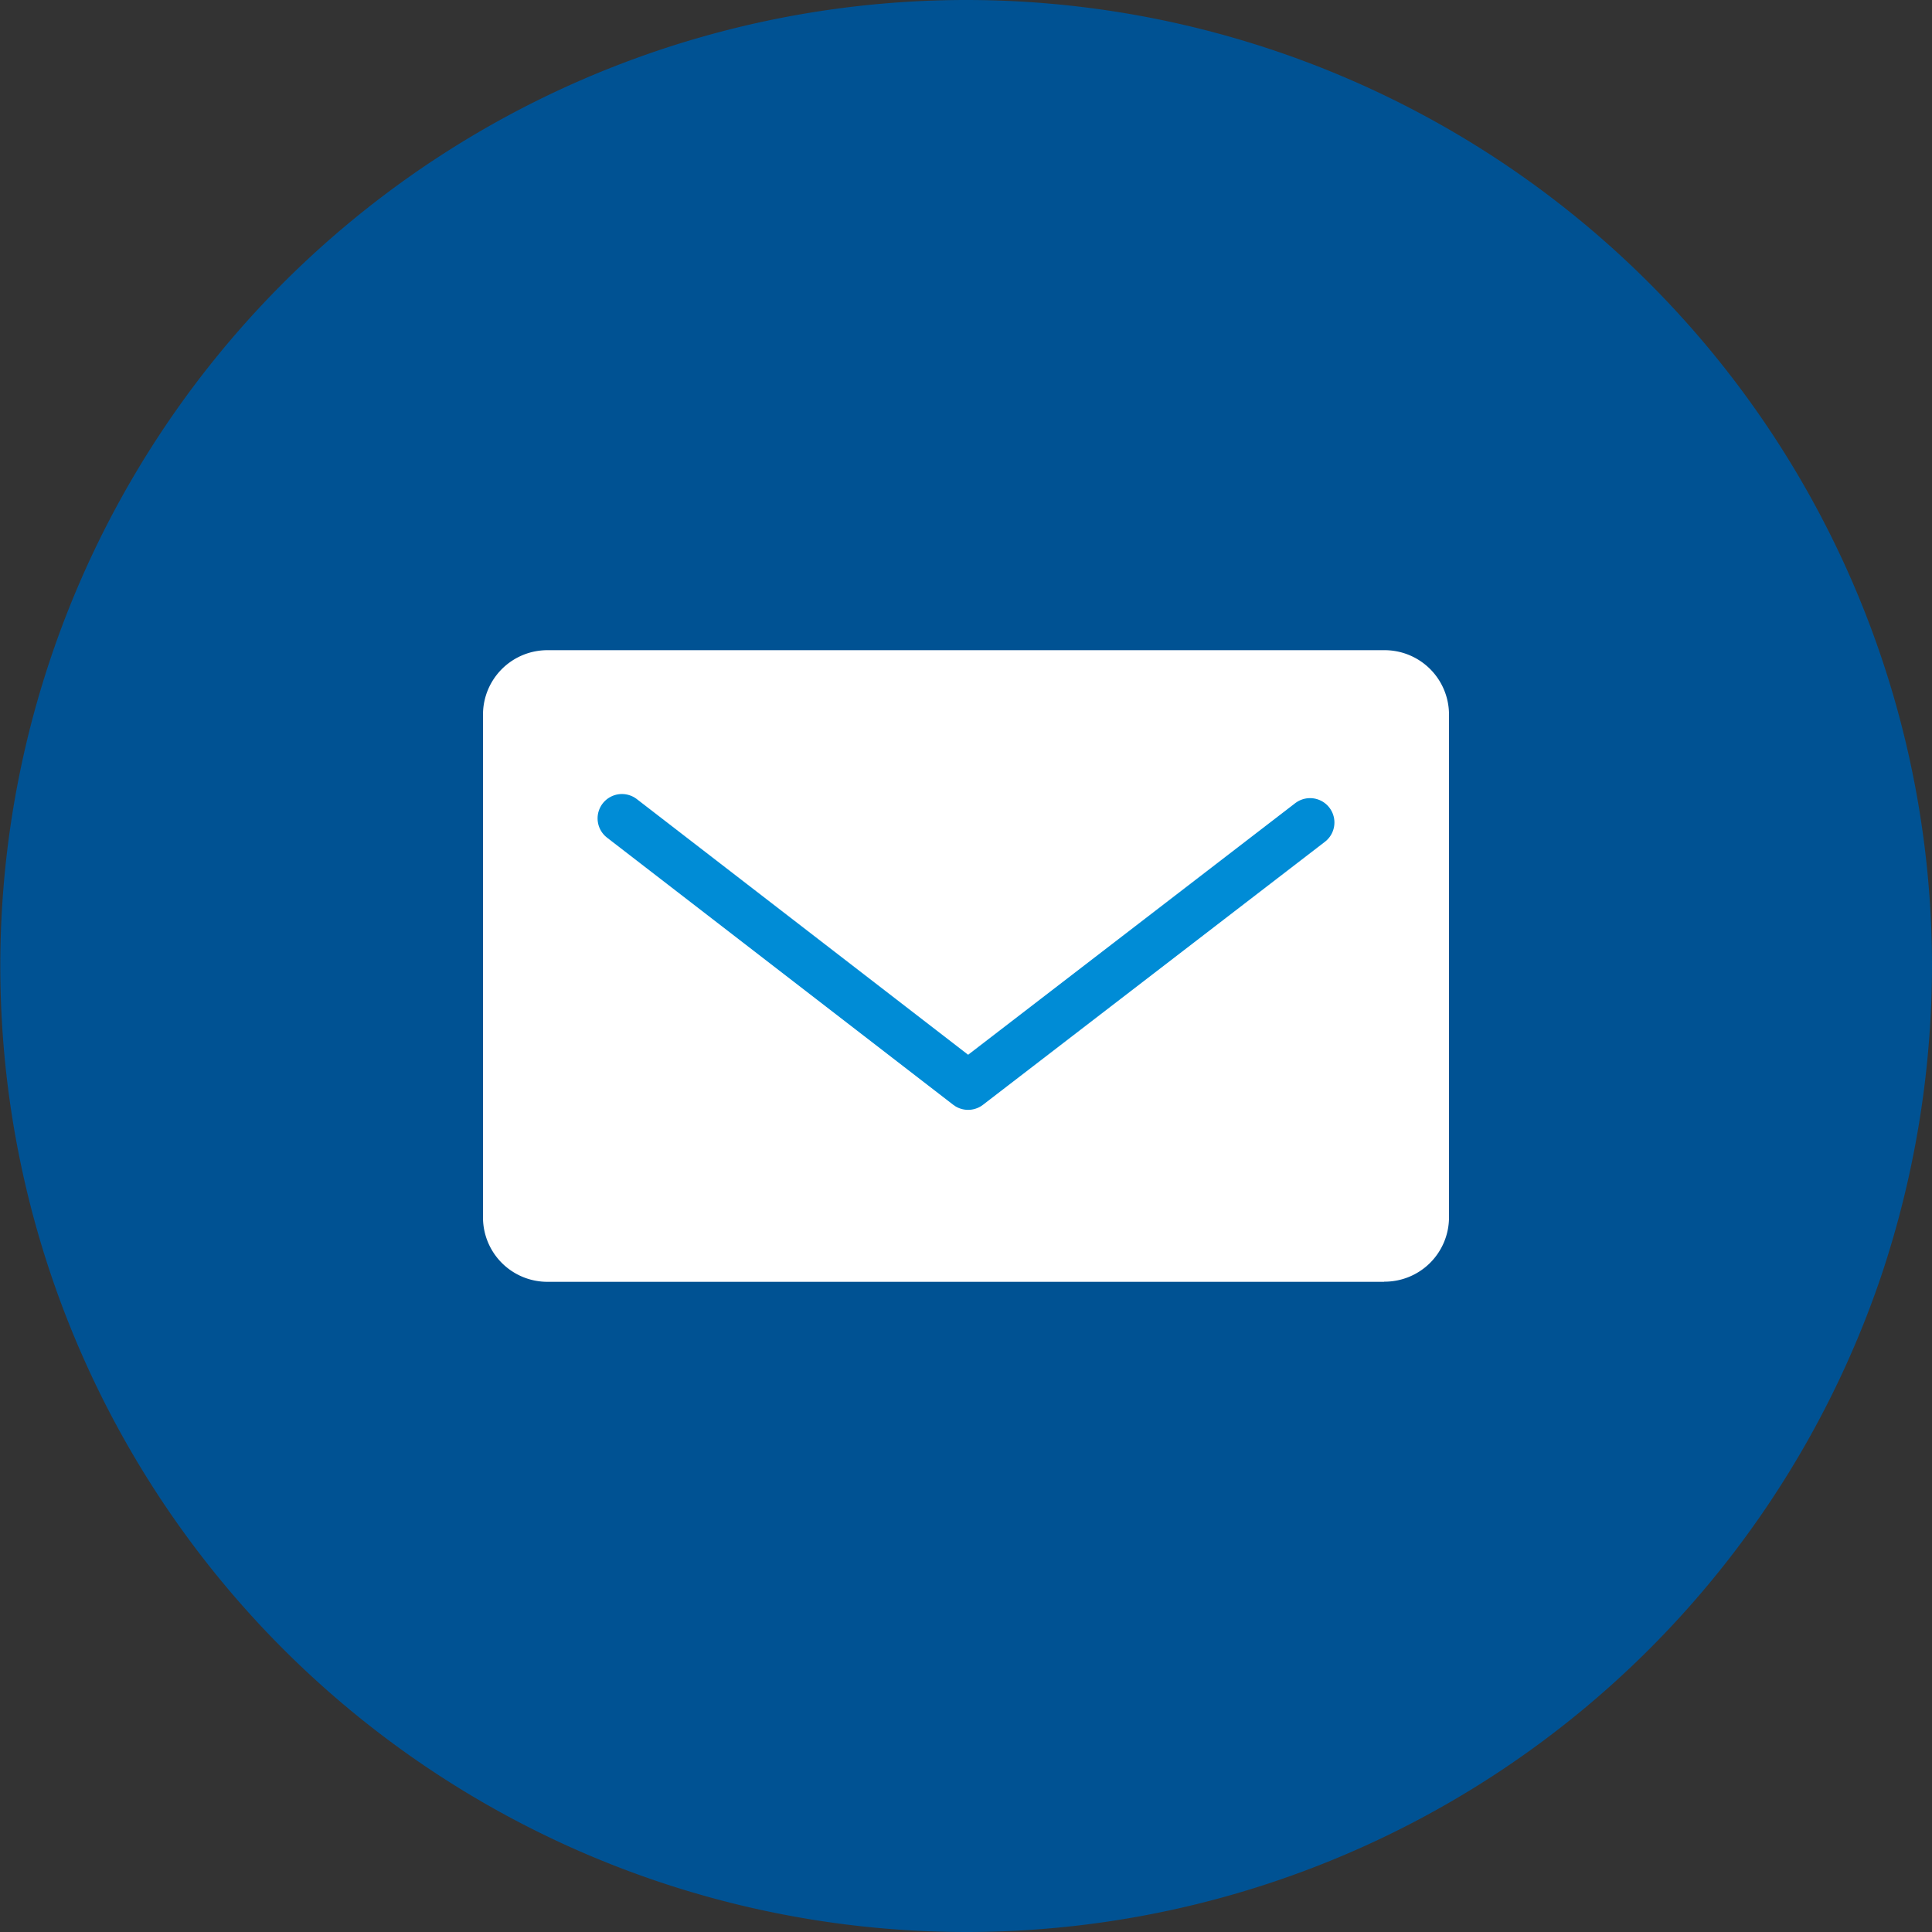
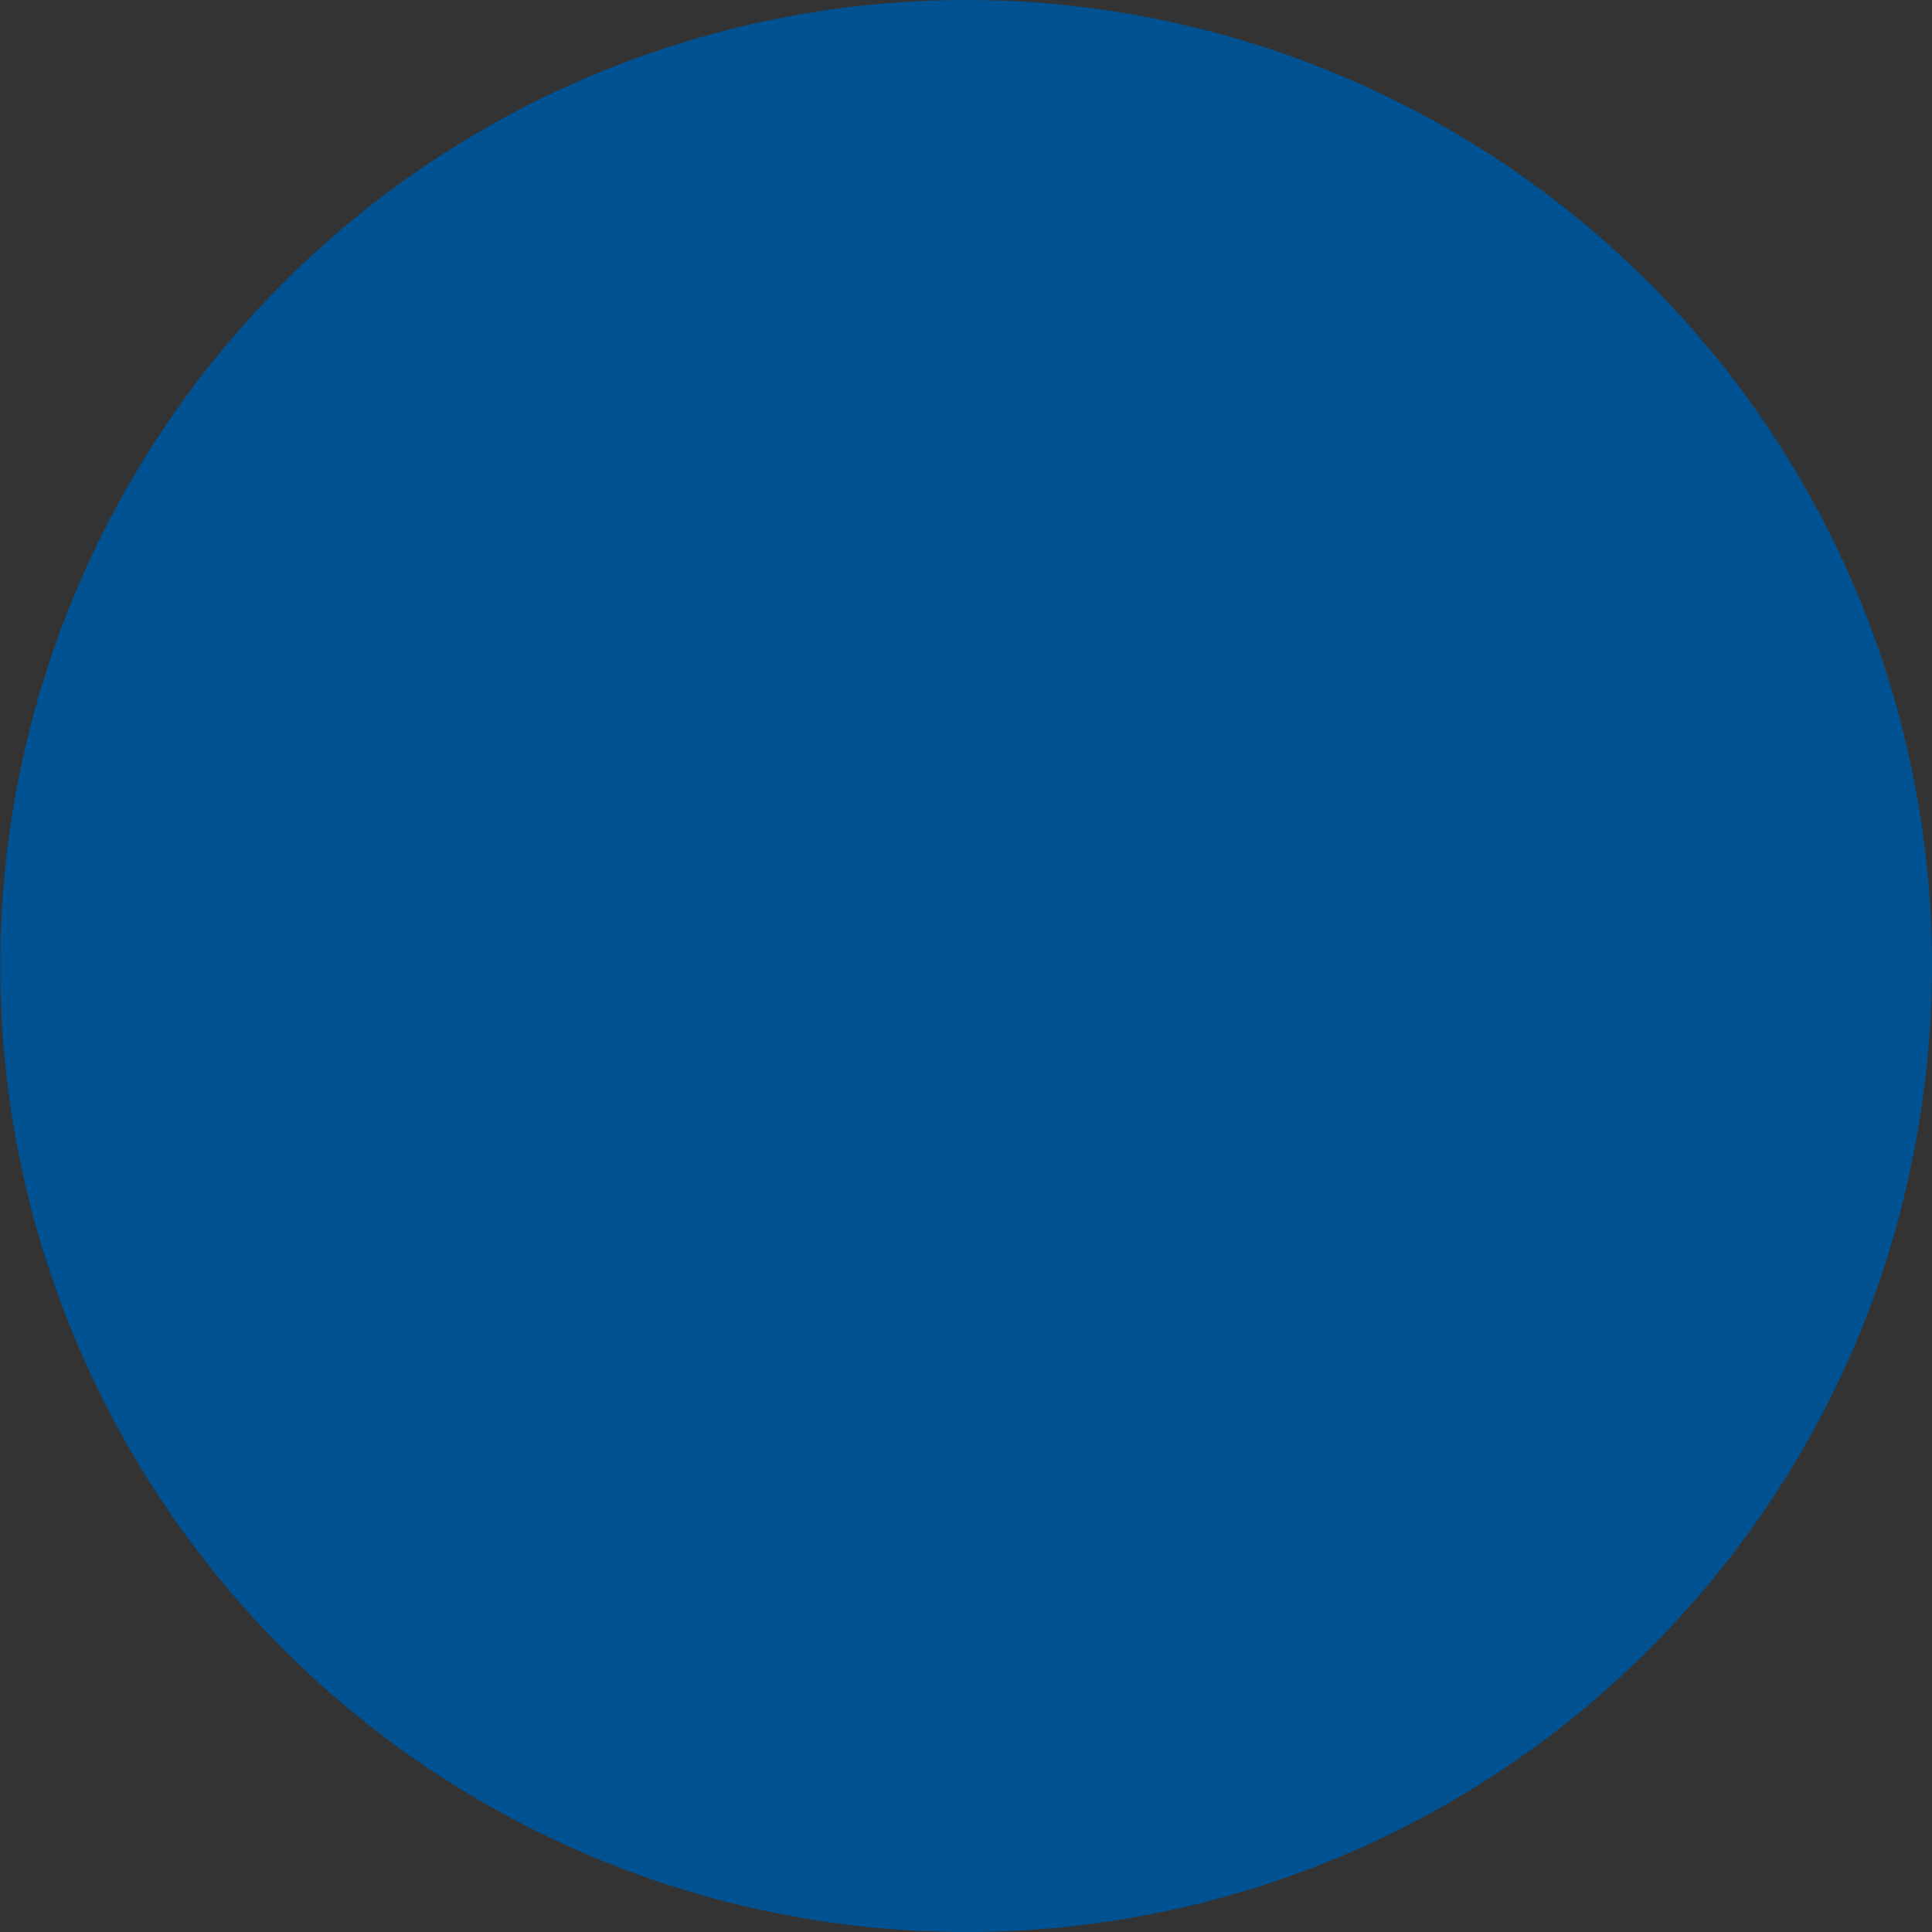
<svg xmlns="http://www.w3.org/2000/svg" width="56" height="56" viewBox="0 0 56 56">
  <rect x="0" y="0" width="56" height="56" fill="#333333" stroke="none" />
  <defs>
    <clipPath id="clip-path">
      <rect id="長方形_22" data-name="長方形 22" width="28" height="18.308" fill="none" />
    </clipPath>
  </defs>
  <g id="グループ_2162" data-name="グループ 2162" transform="translate(-13 -12)">
    <path id="パス_65" data-name="パス 65" d="M28,0A28,28,0,0,1,56,28a28.433,28.433,0,0,1-1.483,9.017A28,28,0,1,1,28,0Z" transform="translate(13 12)" fill="#005293" />
    <g id="メールアイコン" transform="translate(27 30.846)">
      <g id="グループ_39" data-name="グループ 39" clip-path="url(#clip-path)">
-         <path id="パス_60" data-name="パス 60" d="M26.121,18.308H1.88A1.866,1.866,0,0,1,0,16.456V1.852A1.867,1.867,0,0,1,1.88,0H26.121A1.867,1.867,0,0,1,28,1.852v14.6a1.866,1.866,0,0,1-1.88,1.852" transform="translate(0 0)" fill="#fff" />
-         <path id="パス_61" data-name="パス 61" d="M24.23,5.384l-9.912,7.624L4.284,5.265" transform="translate(-0.257 -0.39)" fill="none" stroke="#008cd6" stroke-linecap="round" stroke-linejoin="round" stroke-width="1.412" />
-       </g>
+         </g>
    </g>
  </g>
</svg>